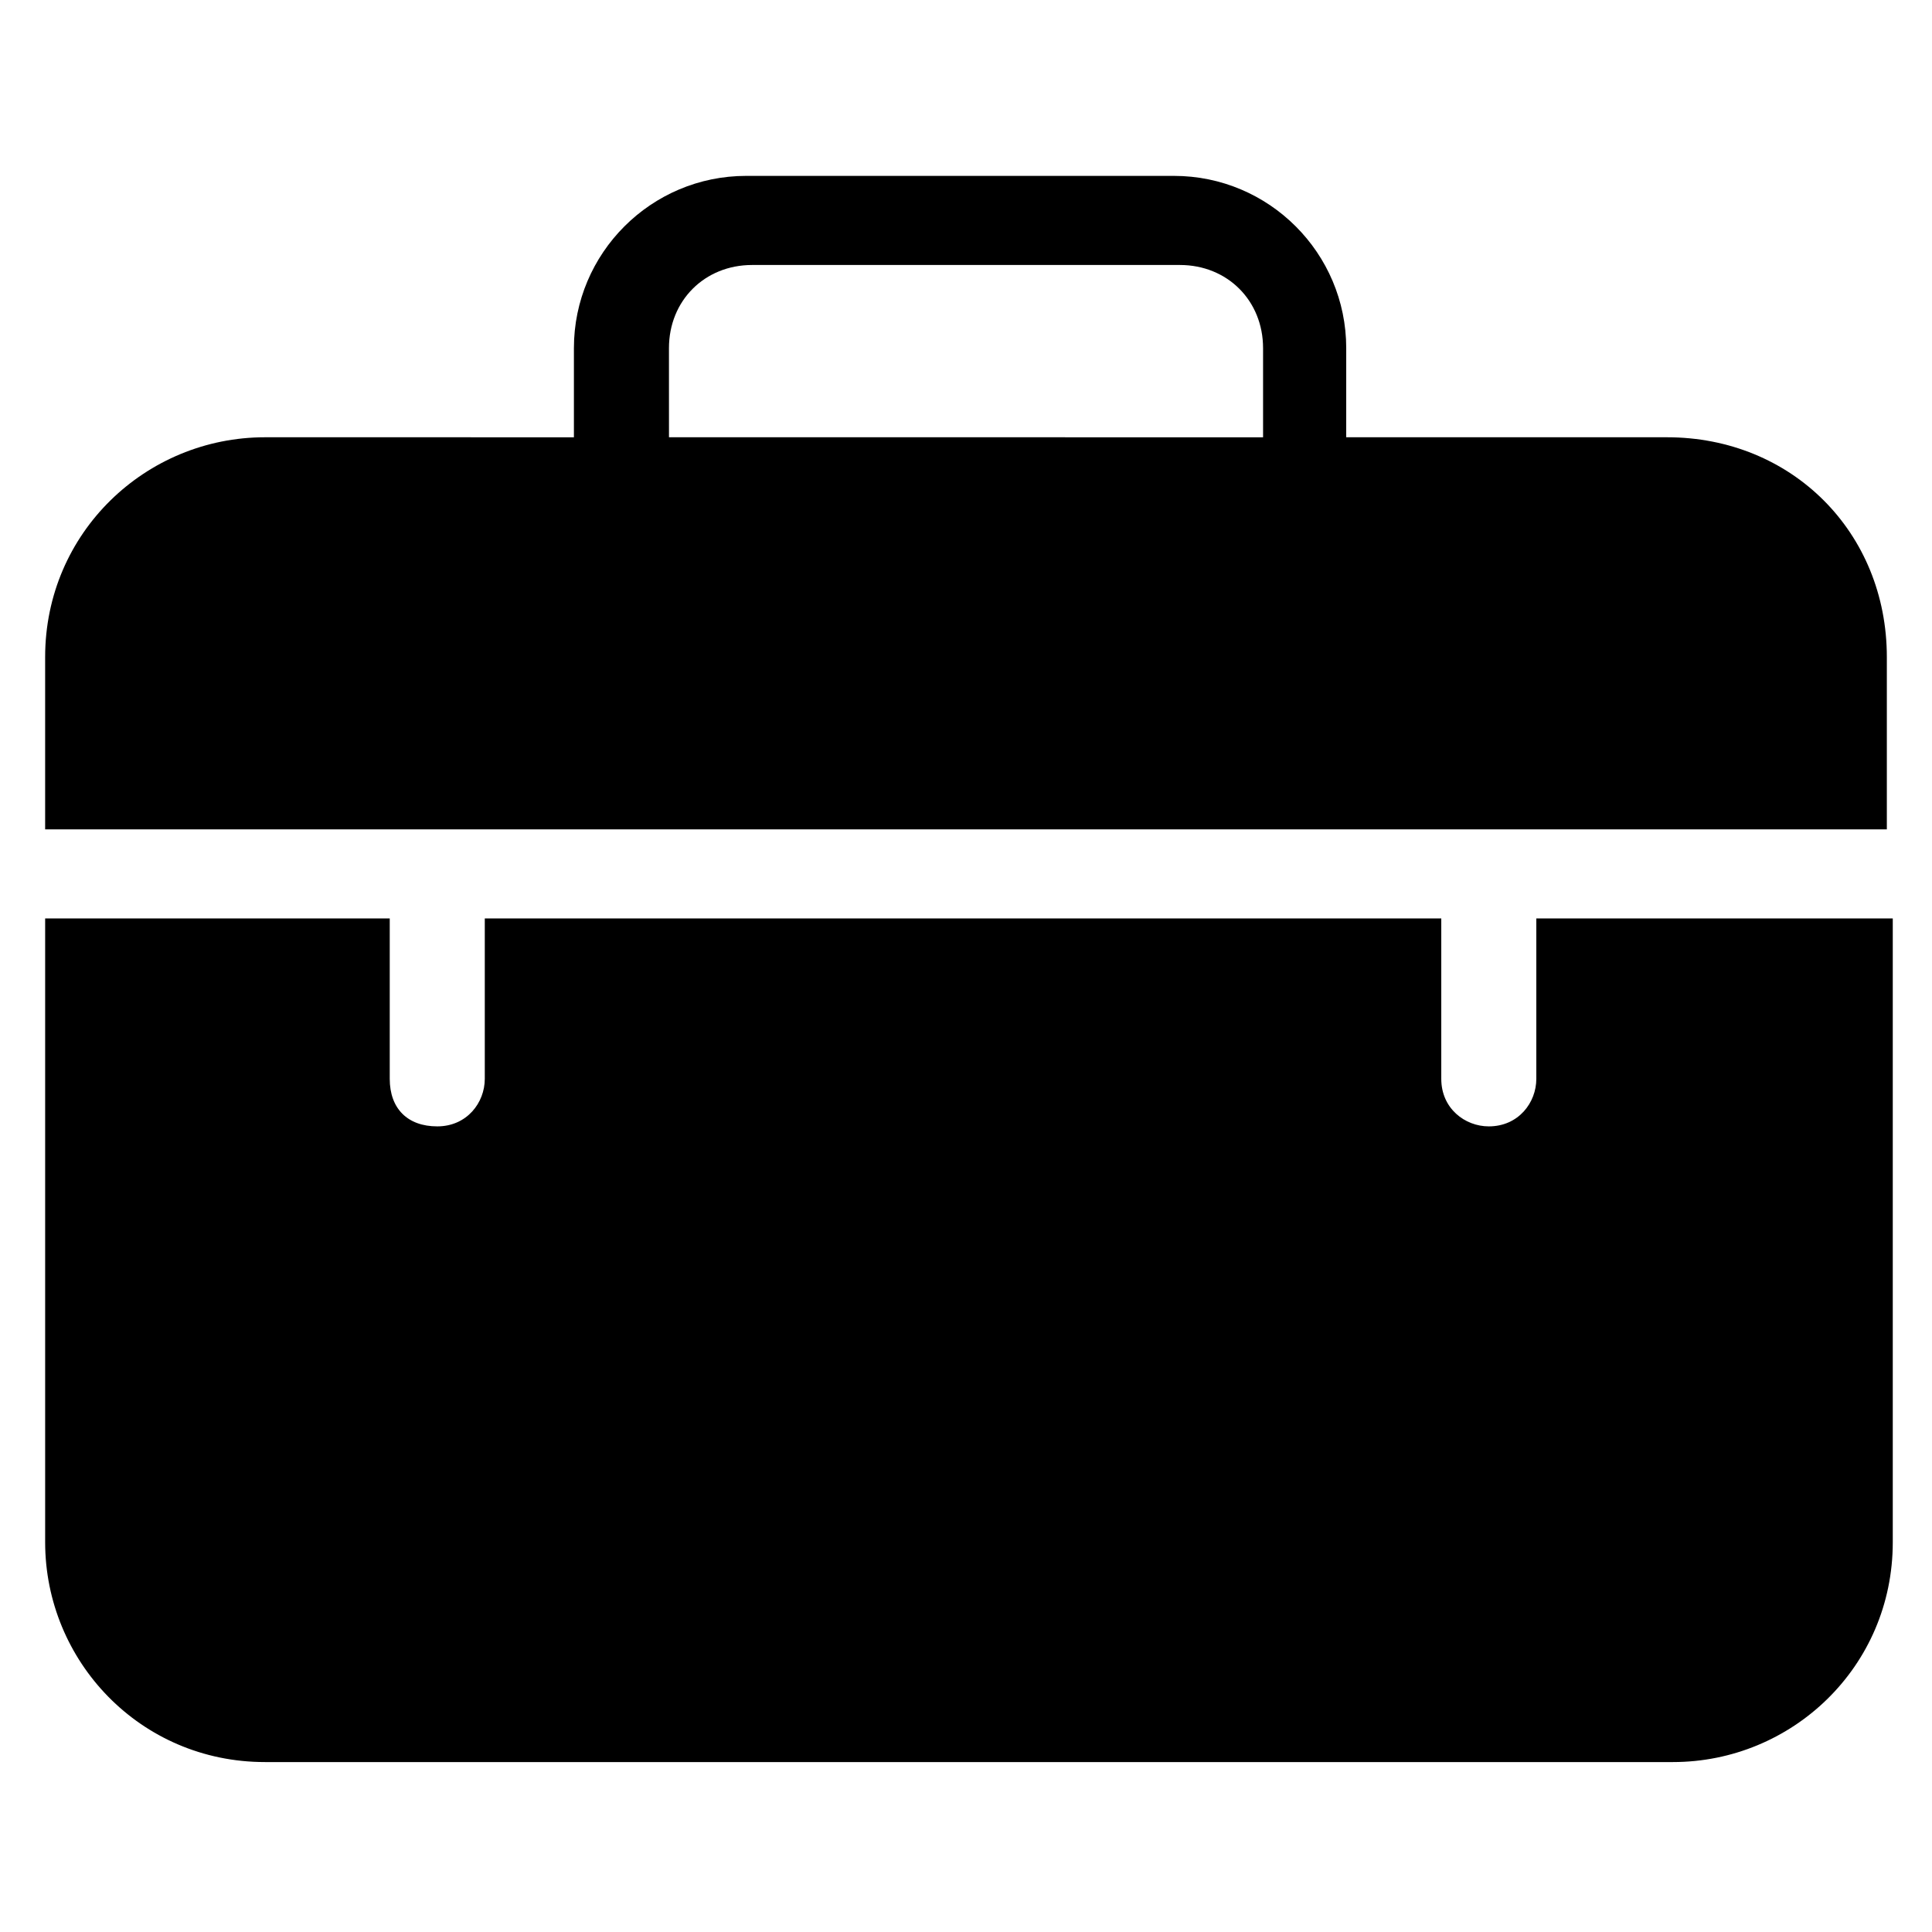
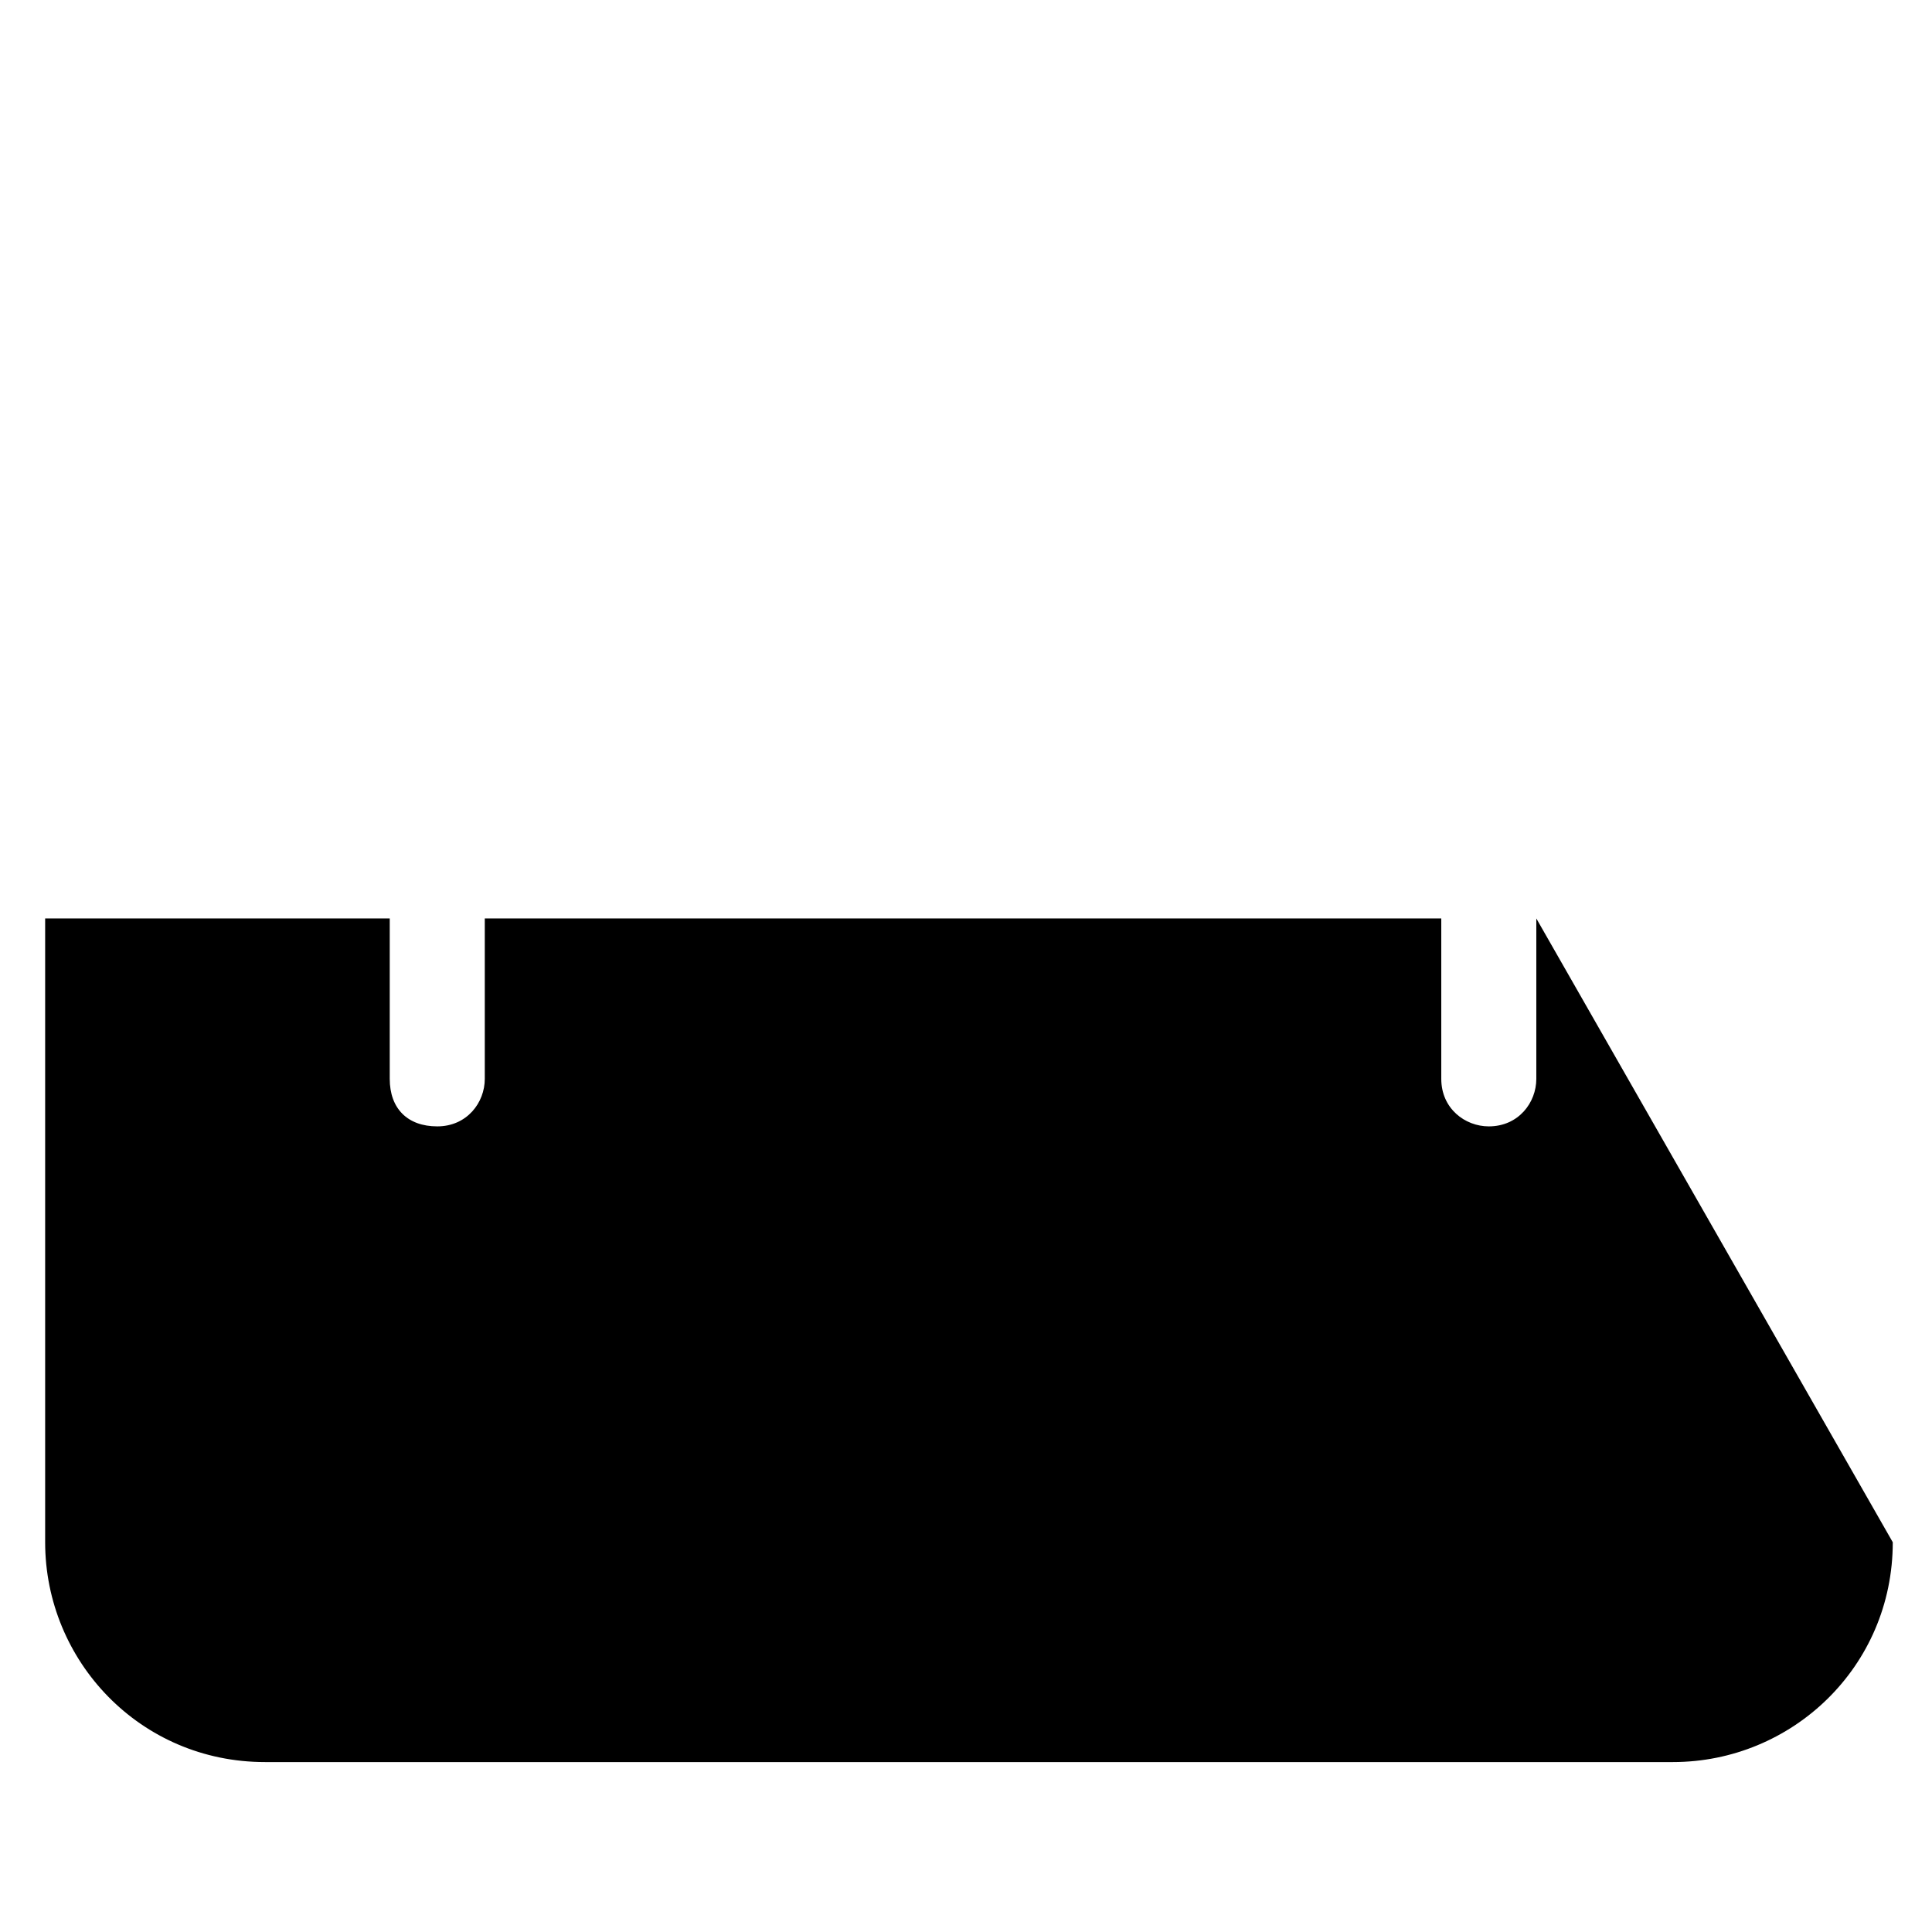
<svg xmlns="http://www.w3.org/2000/svg" fill="#000000" width="800px" height="800px" version="1.1" viewBox="144 144 512 512">
  <g>
-     <path d="m585.78 259.88h-85.02l0.004-23.613c0-25.191-20.469-45.656-45.656-45.656h-113.36c-25.191 0-45.656 20.469-45.656 45.656v23.617l-81.875-0.004c-31.488 0-58.254 25.191-58.254 58.254v45.656h488.07v-45.656c0-33.062-25.191-58.254-58.254-58.254zm-264.5-23.613c0-12.594 9.445-22.043 22.043-22.043h113.36c12.594 0 22.043 9.445 22.043 22.043v23.617l-157.44-0.004z" />
-     <path d="m551.14 387.4v42.508c0 6.297-4.723 12.594-12.594 12.594-6.297 0-12.594-4.723-12.594-12.594v-42.508h-253.48v42.508c0 6.297-4.723 12.594-12.594 12.594s-12.594-4.723-12.594-12.594v-42.508h-91.32v165.31c0 31.488 25.191 58.254 58.254 58.254h373.13c31.488 0 58.254-25.191 58.254-58.254v-165.31z" />
+     <path d="m551.14 387.4v42.508c0 6.297-4.723 12.594-12.594 12.594-6.297 0-12.594-4.723-12.594-12.594v-42.508h-253.48v42.508c0 6.297-4.723 12.594-12.594 12.594s-12.594-4.723-12.594-12.594v-42.508h-91.32v165.31c0 31.488 25.191 58.254 58.254 58.254h373.13c31.488 0 58.254-25.191 58.254-58.254z" />
  </g>
</svg>